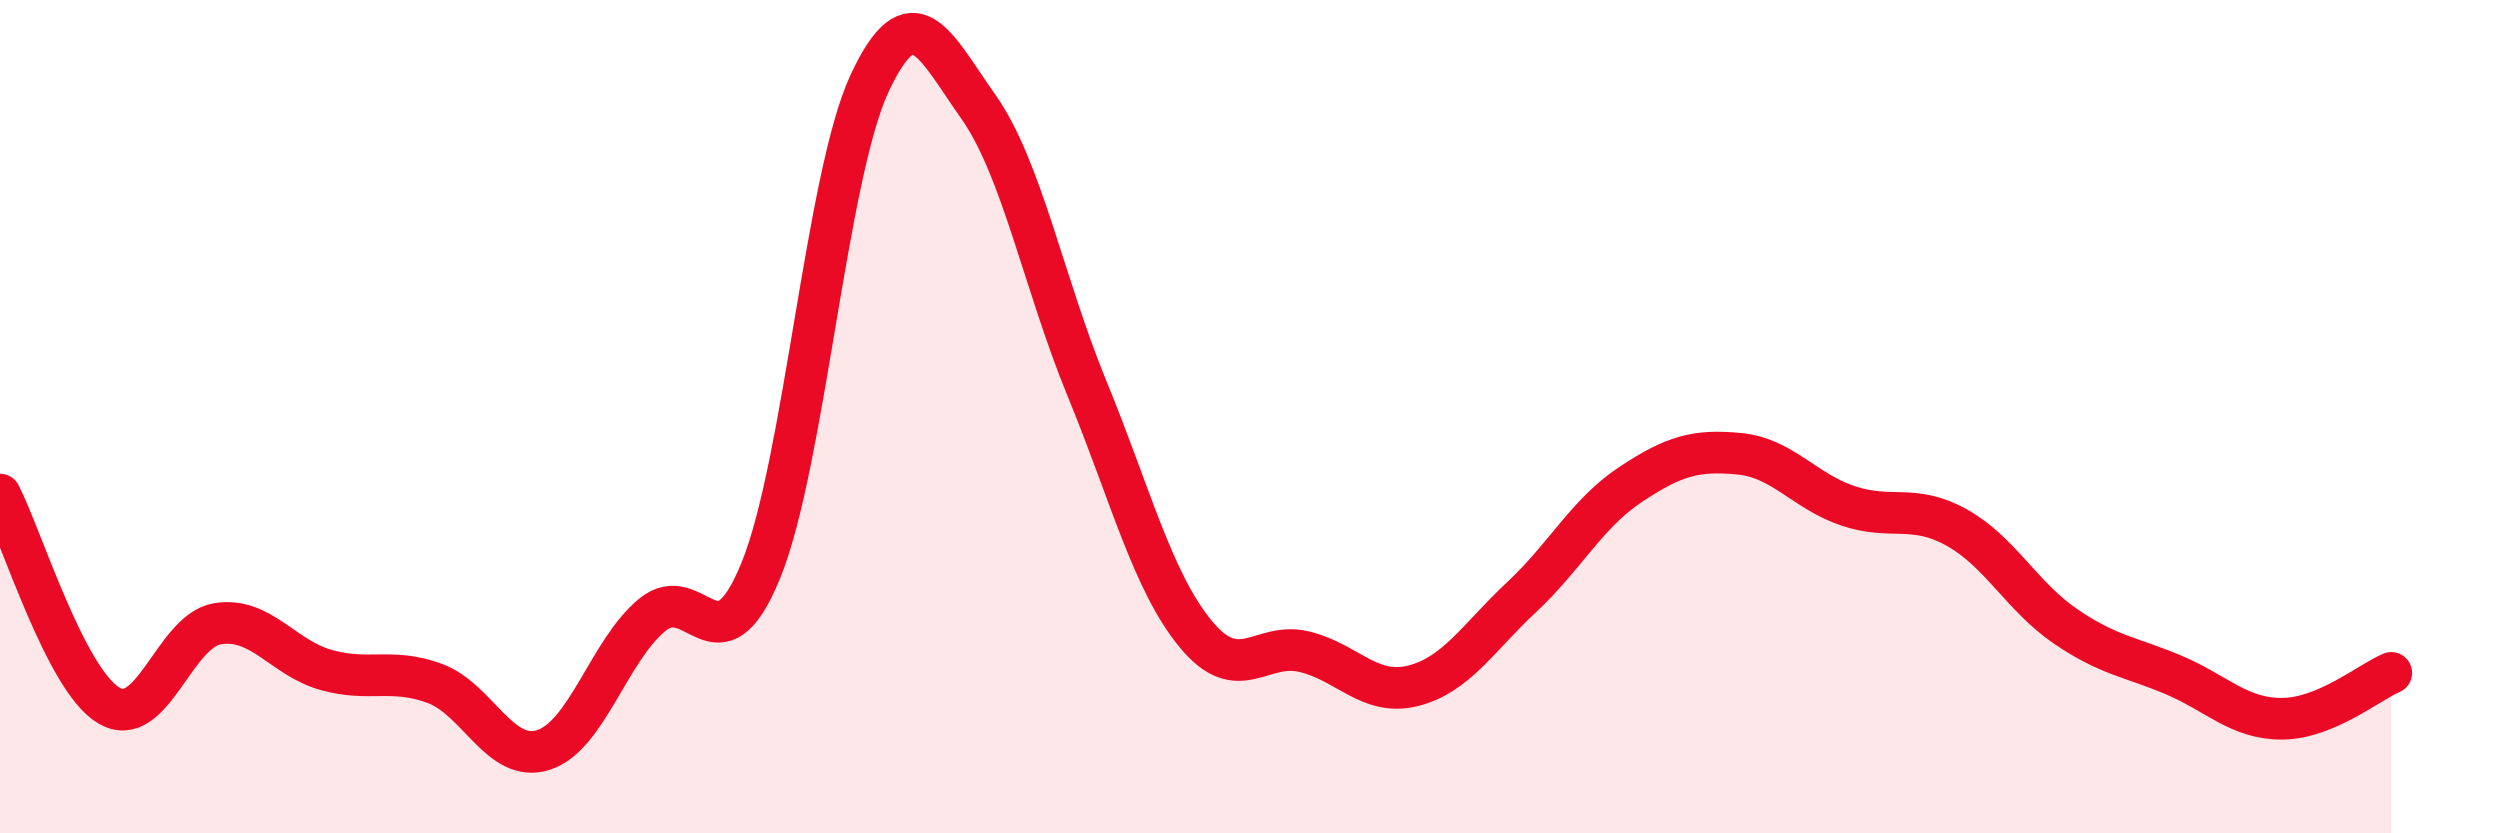
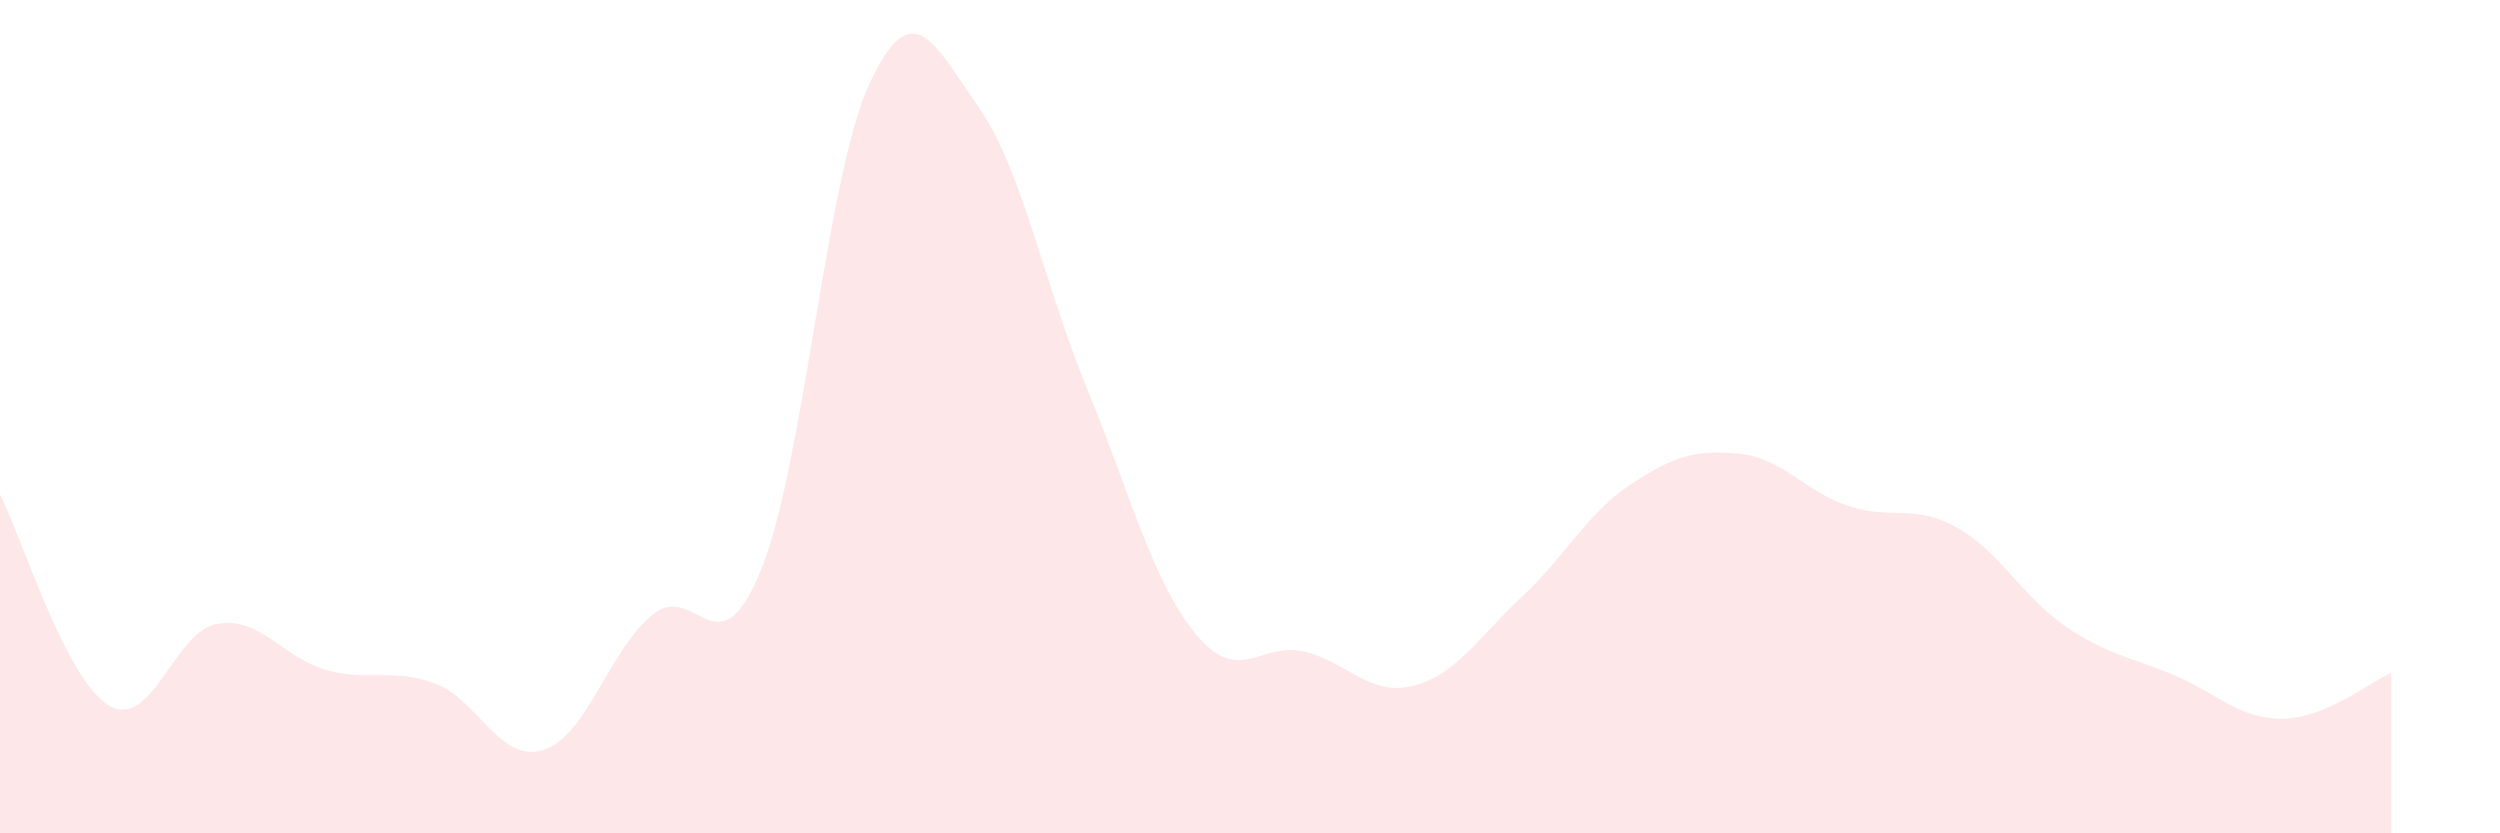
<svg xmlns="http://www.w3.org/2000/svg" width="60" height="20" viewBox="0 0 60 20">
  <path d="M 0,11.87 C 0.52,12.88 1.57,16.31 2.61,16.93 C 3.65,17.55 4.18,15.14 5.22,14.97 C 6.26,14.8 6.79,15.79 7.83,16.08 C 8.87,16.37 9.39,16.02 10.43,16.4 C 11.47,16.78 12,18.33 13.04,18 C 14.08,17.67 14.61,15.62 15.65,14.76 C 16.69,13.9 17.22,16.24 18.26,13.69 C 19.3,11.14 19.83,4.23 20.87,2 C 21.91,-0.23 22.44,1.09 23.48,2.56 C 24.52,4.03 25.05,6.8 26.09,9.33 C 27.13,11.86 27.66,13.96 28.7,15.22 C 29.74,16.48 30.26,15.39 31.3,15.64 C 32.34,15.89 32.87,16.72 33.91,16.46 C 34.95,16.2 35.48,15.3 36.52,14.33 C 37.56,13.36 38.09,12.32 39.13,11.63 C 40.17,10.94 40.7,10.79 41.74,10.89 C 42.78,10.99 43.31,11.79 44.35,12.14 C 45.39,12.49 45.92,12.08 46.96,12.66 C 48,13.24 48.53,14.32 49.57,15.03 C 50.61,15.74 51.13,15.76 52.17,16.2 C 53.21,16.64 53.74,17.26 54.78,17.25 C 55.82,17.24 56.87,16.37 57.39,16.15L57.39 20L0 20Z" fill="#EB0A25" opacity="0.1" stroke-linecap="round" stroke-linejoin="round" />
-   <path d="M 0,11.87 C 0.52,12.88 1.57,16.31 2.61,16.93 C 3.65,17.55 4.18,15.14 5.22,14.97 C 6.26,14.8 6.79,15.79 7.83,16.08 C 8.87,16.37 9.39,16.02 10.43,16.4 C 11.47,16.78 12,18.33 13.04,18 C 14.08,17.67 14.61,15.62 15.65,14.76 C 16.69,13.9 17.22,16.24 18.26,13.69 C 19.3,11.14 19.83,4.23 20.87,2 C 21.91,-0.23 22.44,1.09 23.48,2.56 C 24.52,4.03 25.05,6.8 26.09,9.33 C 27.13,11.86 27.66,13.96 28.7,15.22 C 29.74,16.48 30.26,15.39 31.3,15.64 C 32.34,15.89 32.87,16.72 33.91,16.46 C 34.95,16.2 35.48,15.3 36.52,14.33 C 37.56,13.36 38.09,12.32 39.13,11.63 C 40.17,10.94 40.7,10.79 41.74,10.89 C 42.78,10.99 43.31,11.79 44.35,12.14 C 45.39,12.49 45.92,12.08 46.96,12.66 C 48,13.24 48.53,14.32 49.57,15.03 C 50.61,15.74 51.13,15.76 52.17,16.2 C 53.21,16.64 53.74,17.26 54.78,17.25 C 55.82,17.24 56.87,16.37 57.39,16.15" stroke="#EB0A25" stroke-width="1" fill="none" stroke-linecap="round" stroke-linejoin="round" />
</svg>